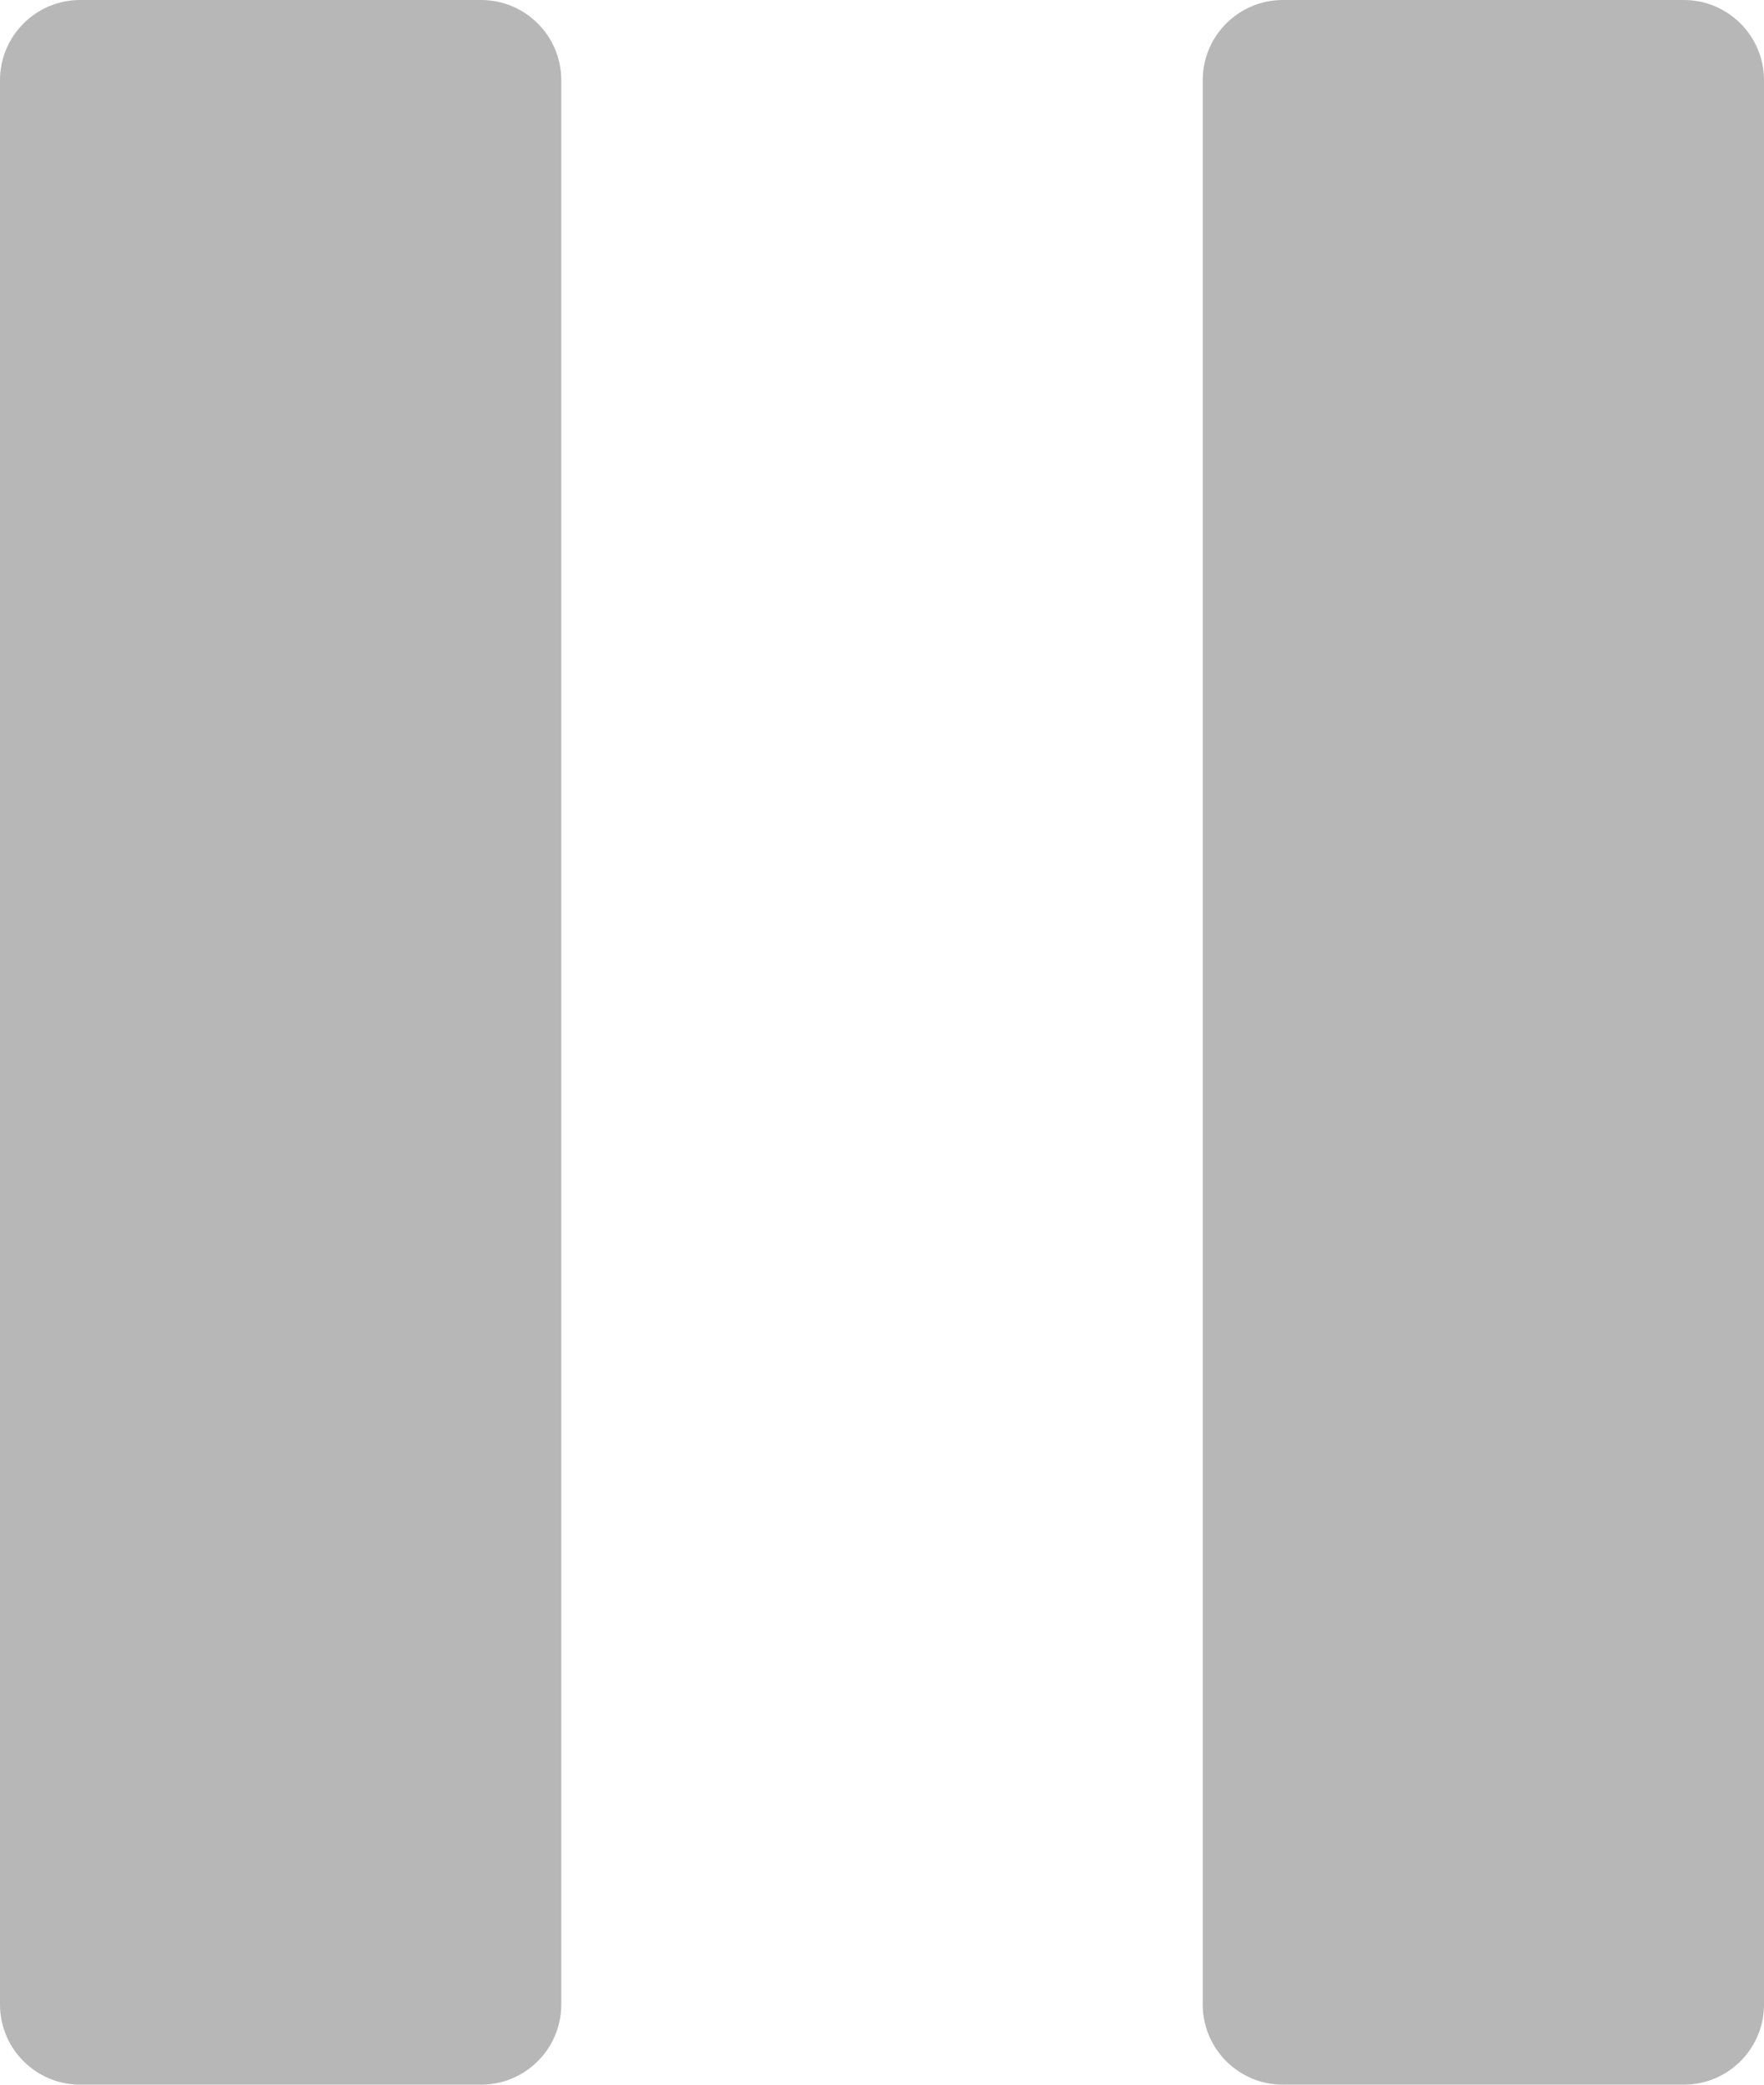
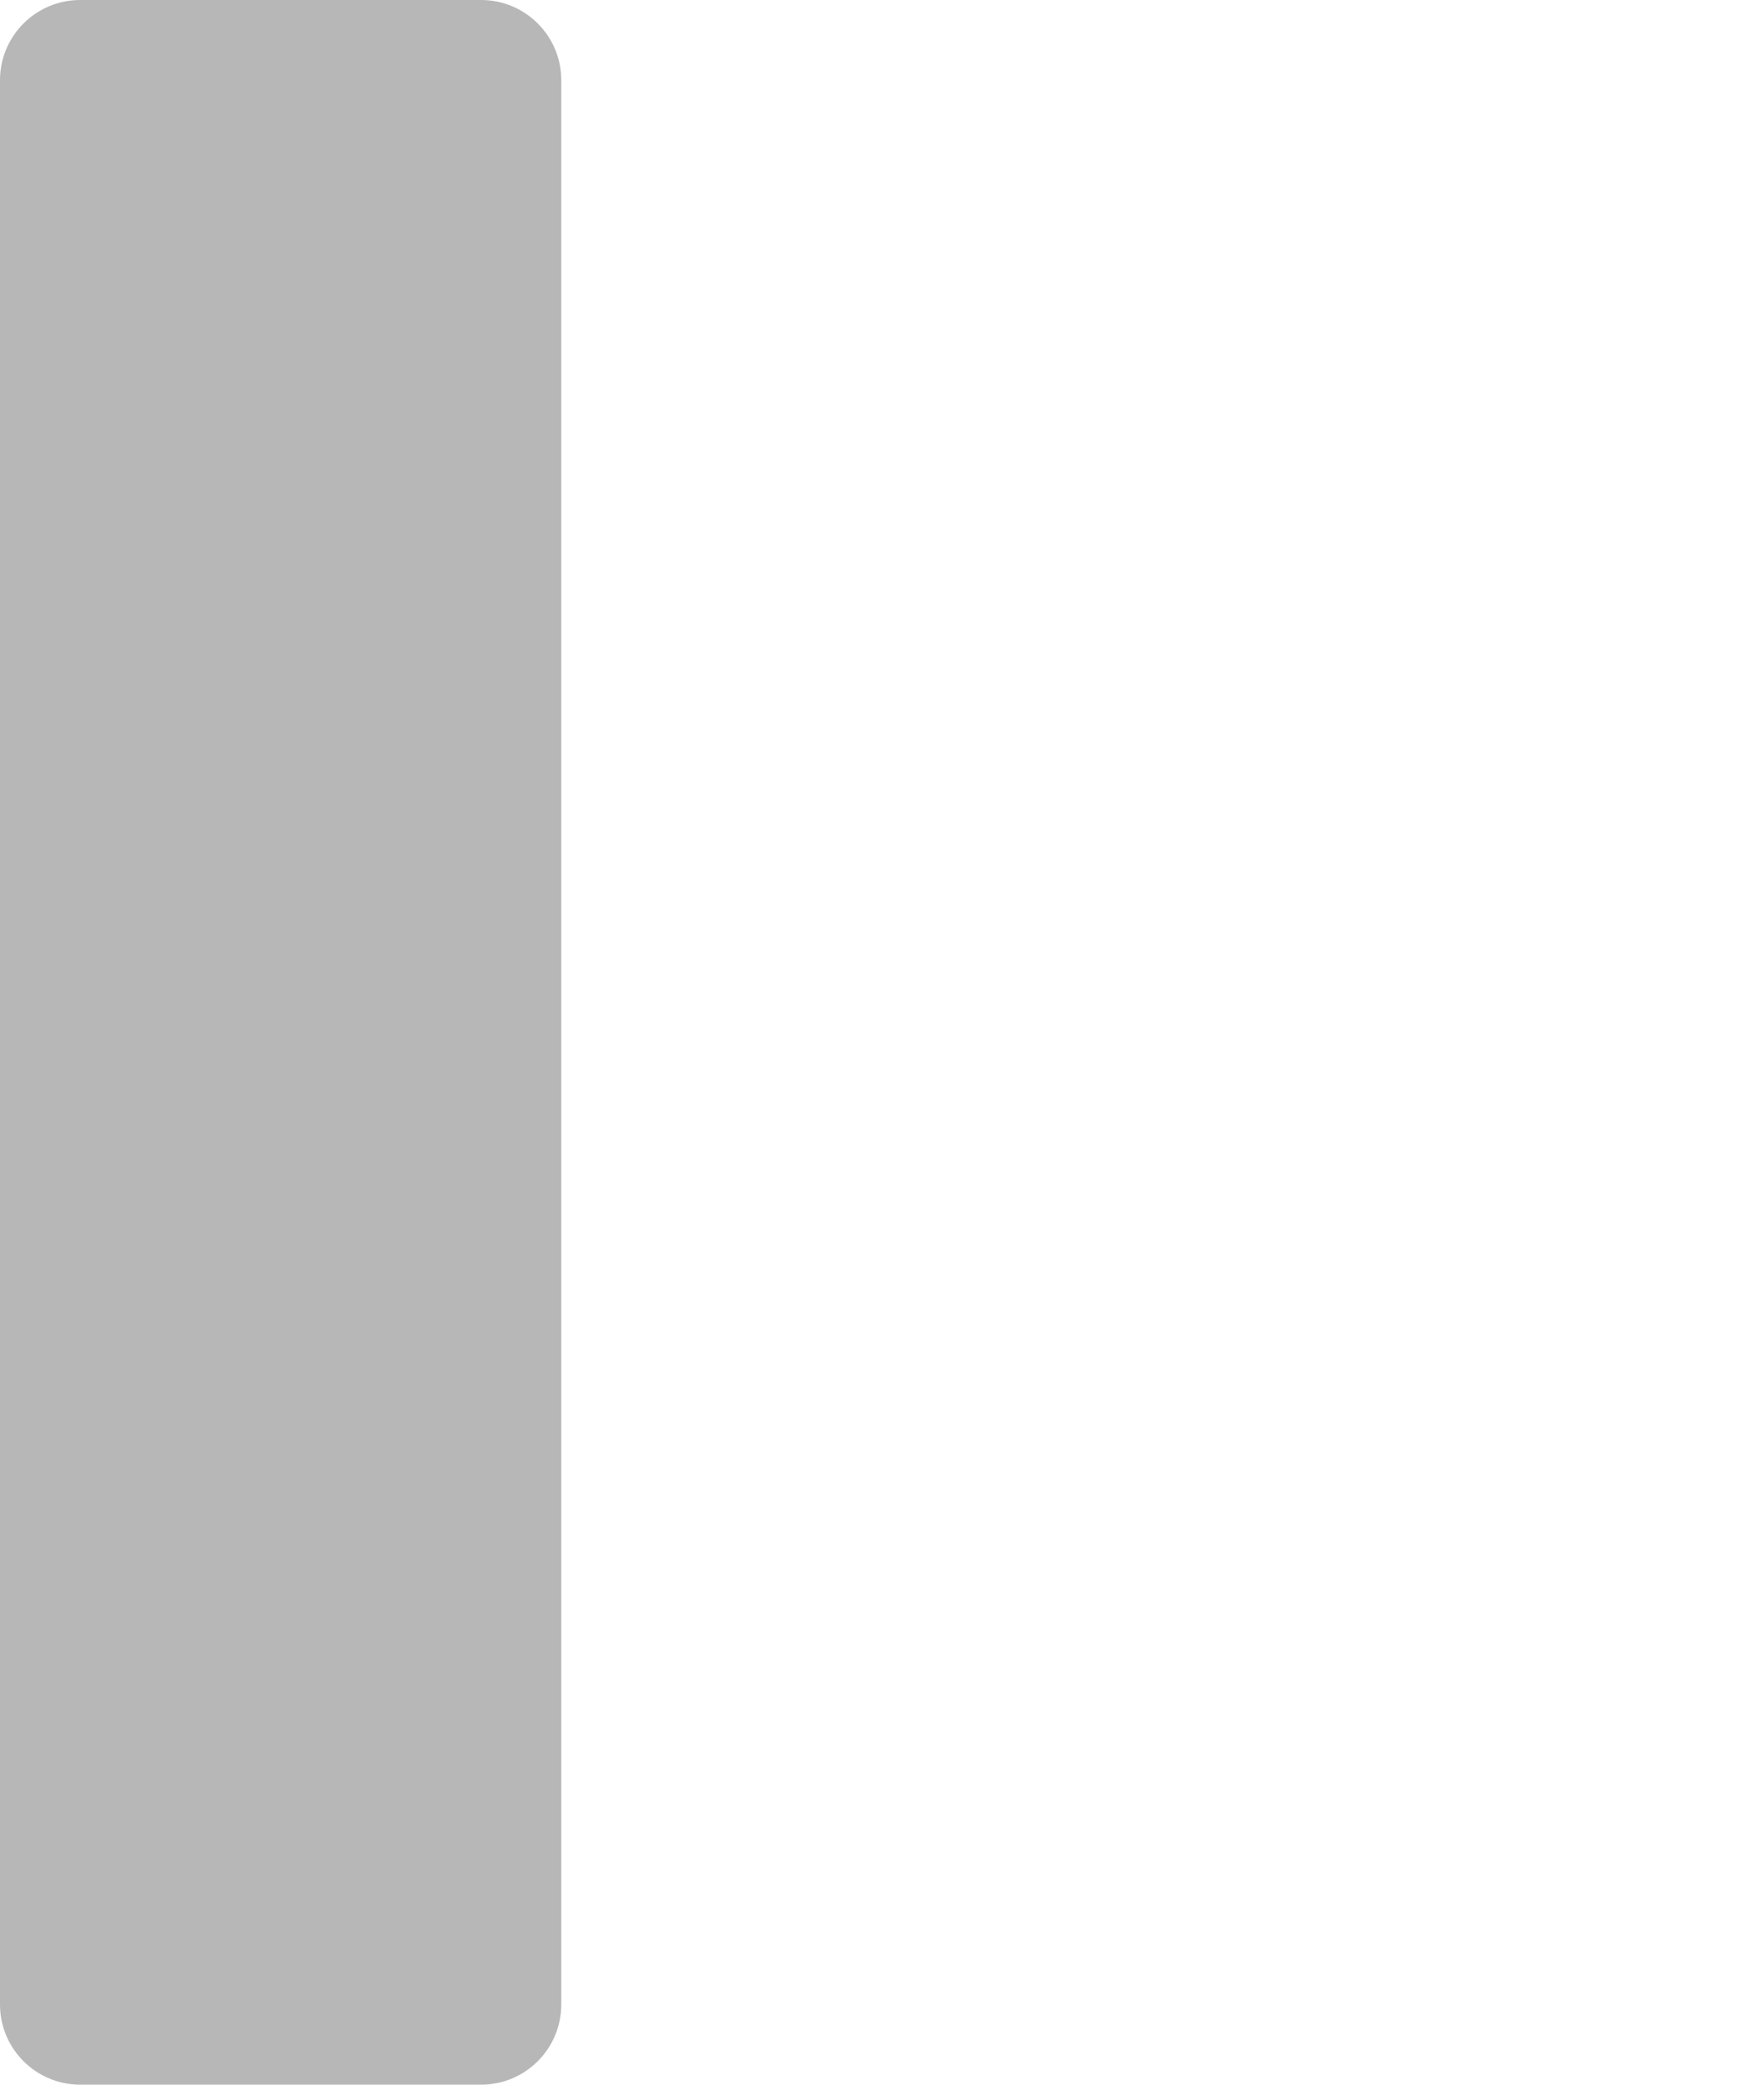
<svg xmlns="http://www.w3.org/2000/svg" width="22" height="26" viewBox="0 0 22 26" fill="none">
  <path d="M0 1C0 0.448 0.448 0 1 0H6C6.552 0 7 0.448 7 1V25C7 25.552 6.552 26 6 26H1C0.448 26 0 25.552 0 25V1Z" fill="#B7B7B7" />
-   <path d="M15 1C15 0.448 15.448 0 16 0H21C21.552 0 22 0.448 22 1V25C22 25.552 21.552 26 21 26H16C15.448 26 15 25.552 15 25V1Z" fill="#B7B7B7" />
</svg>